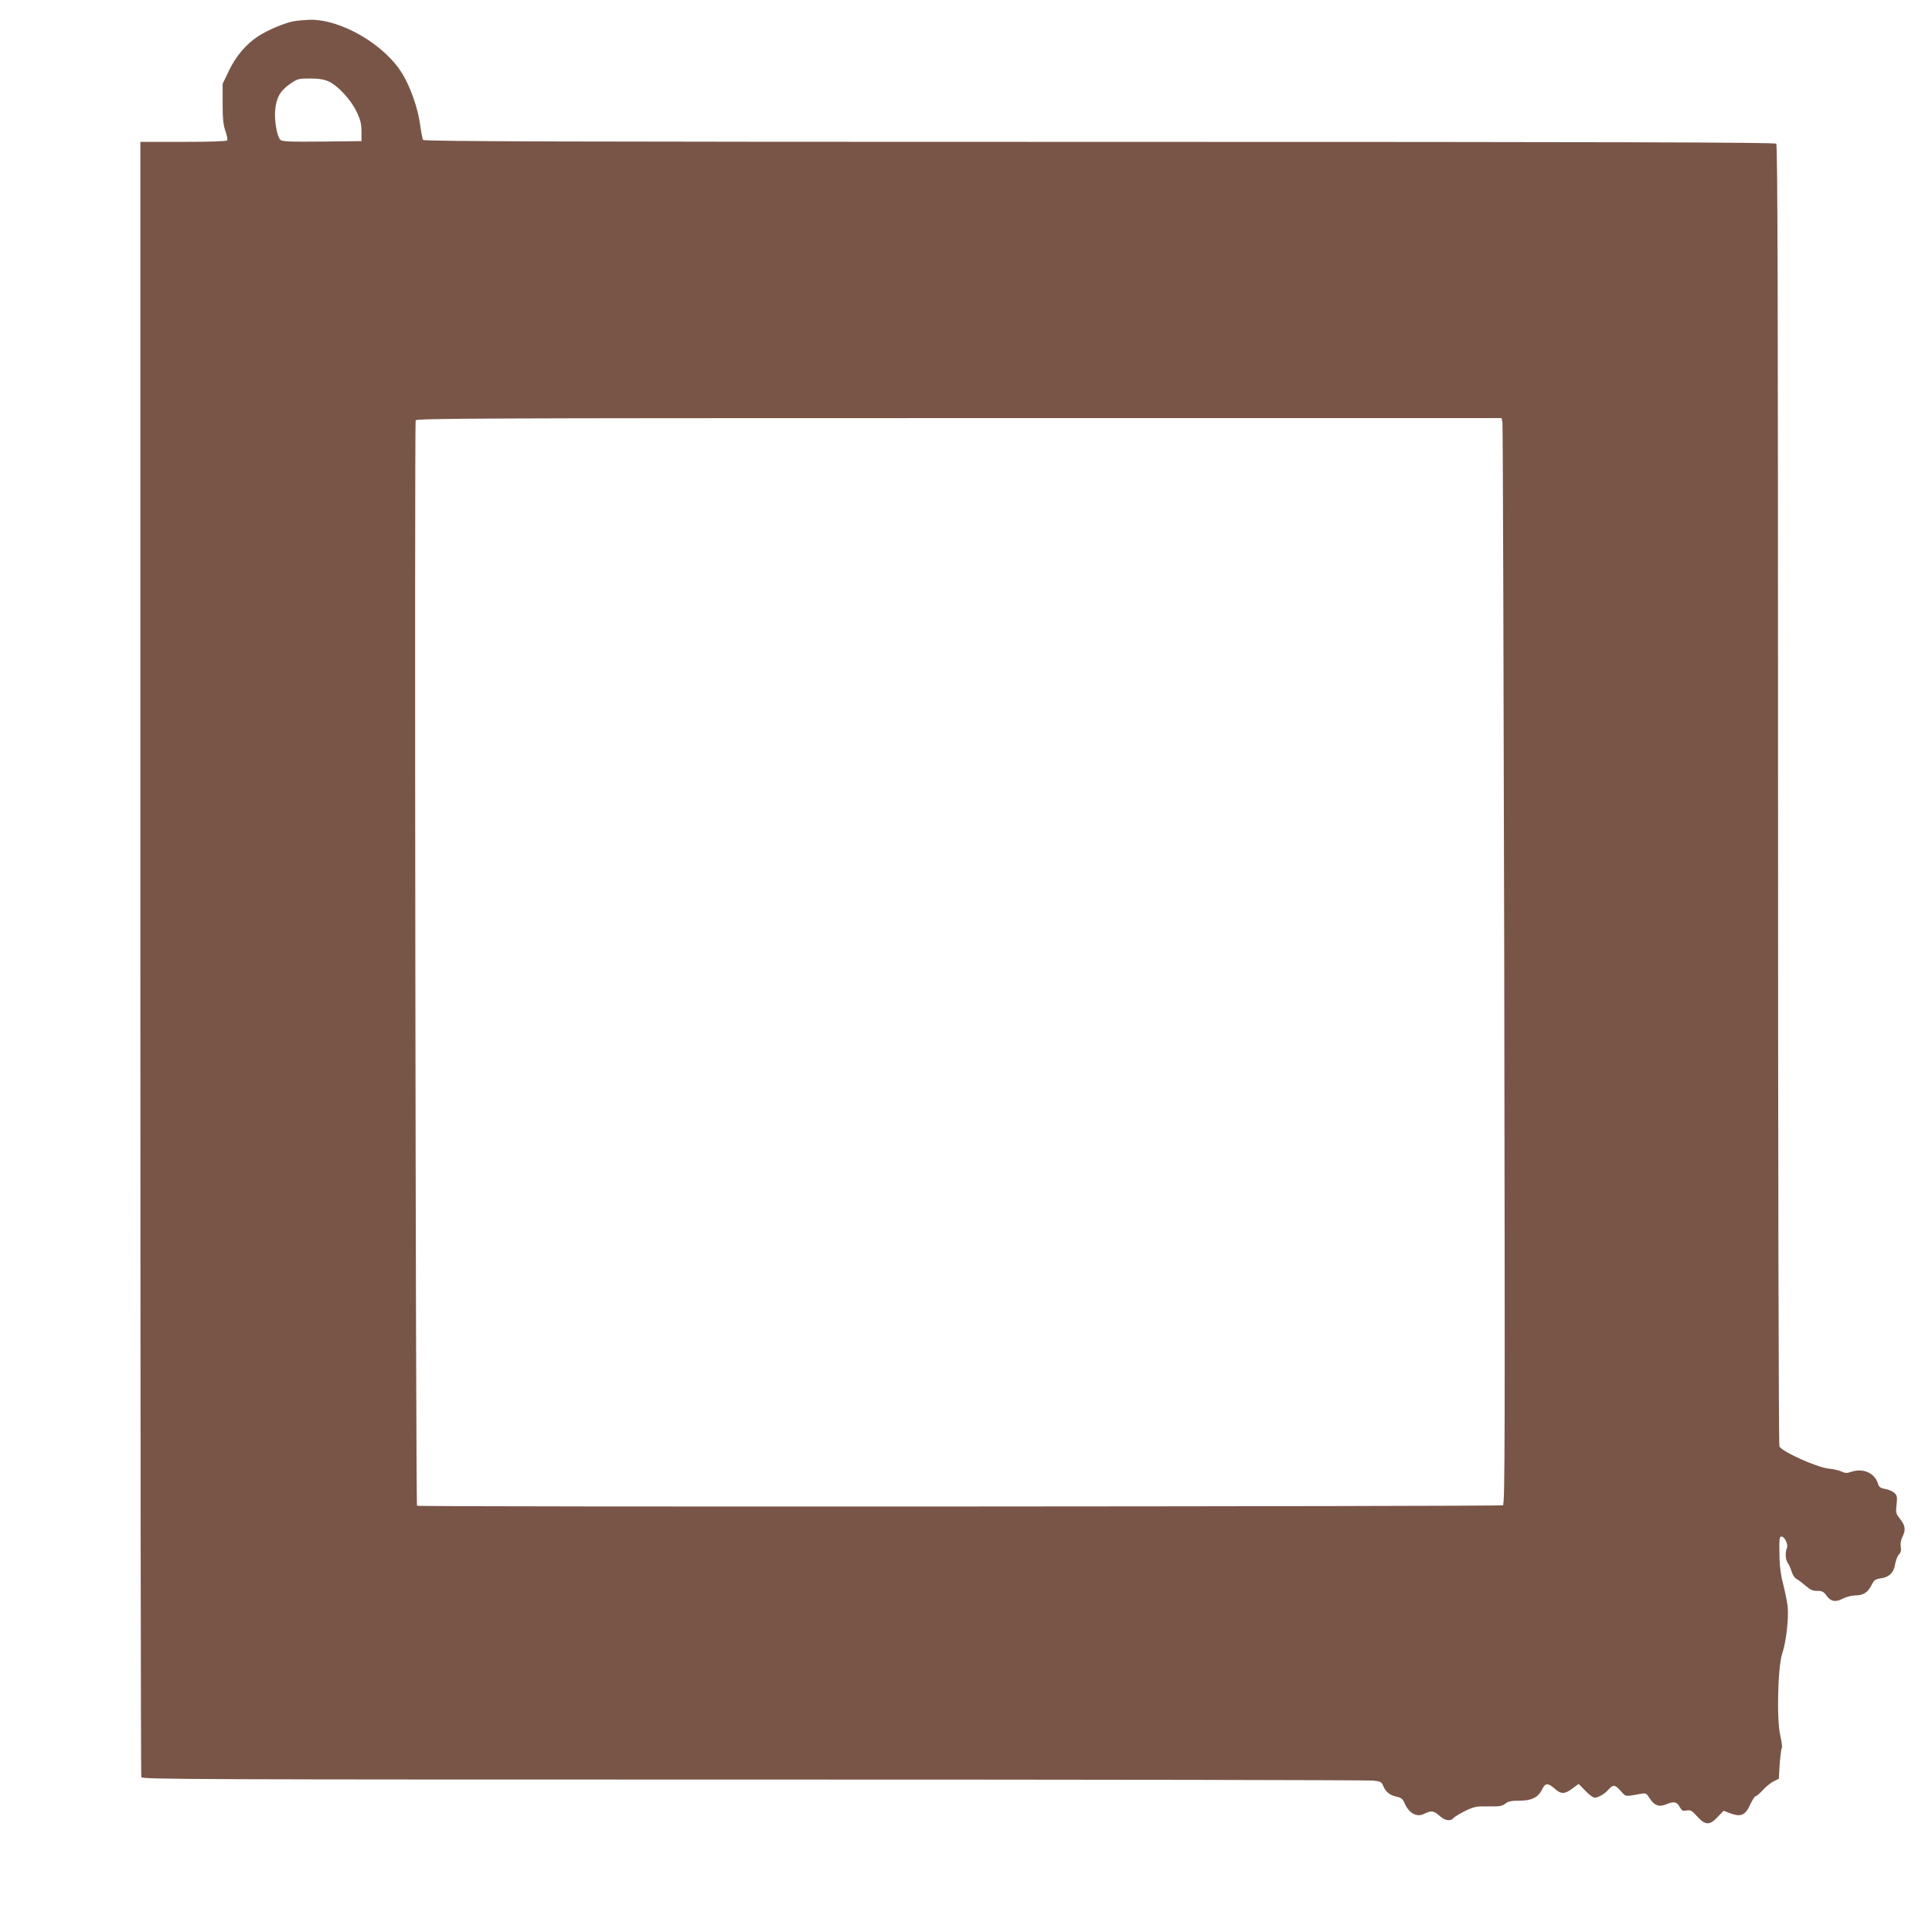
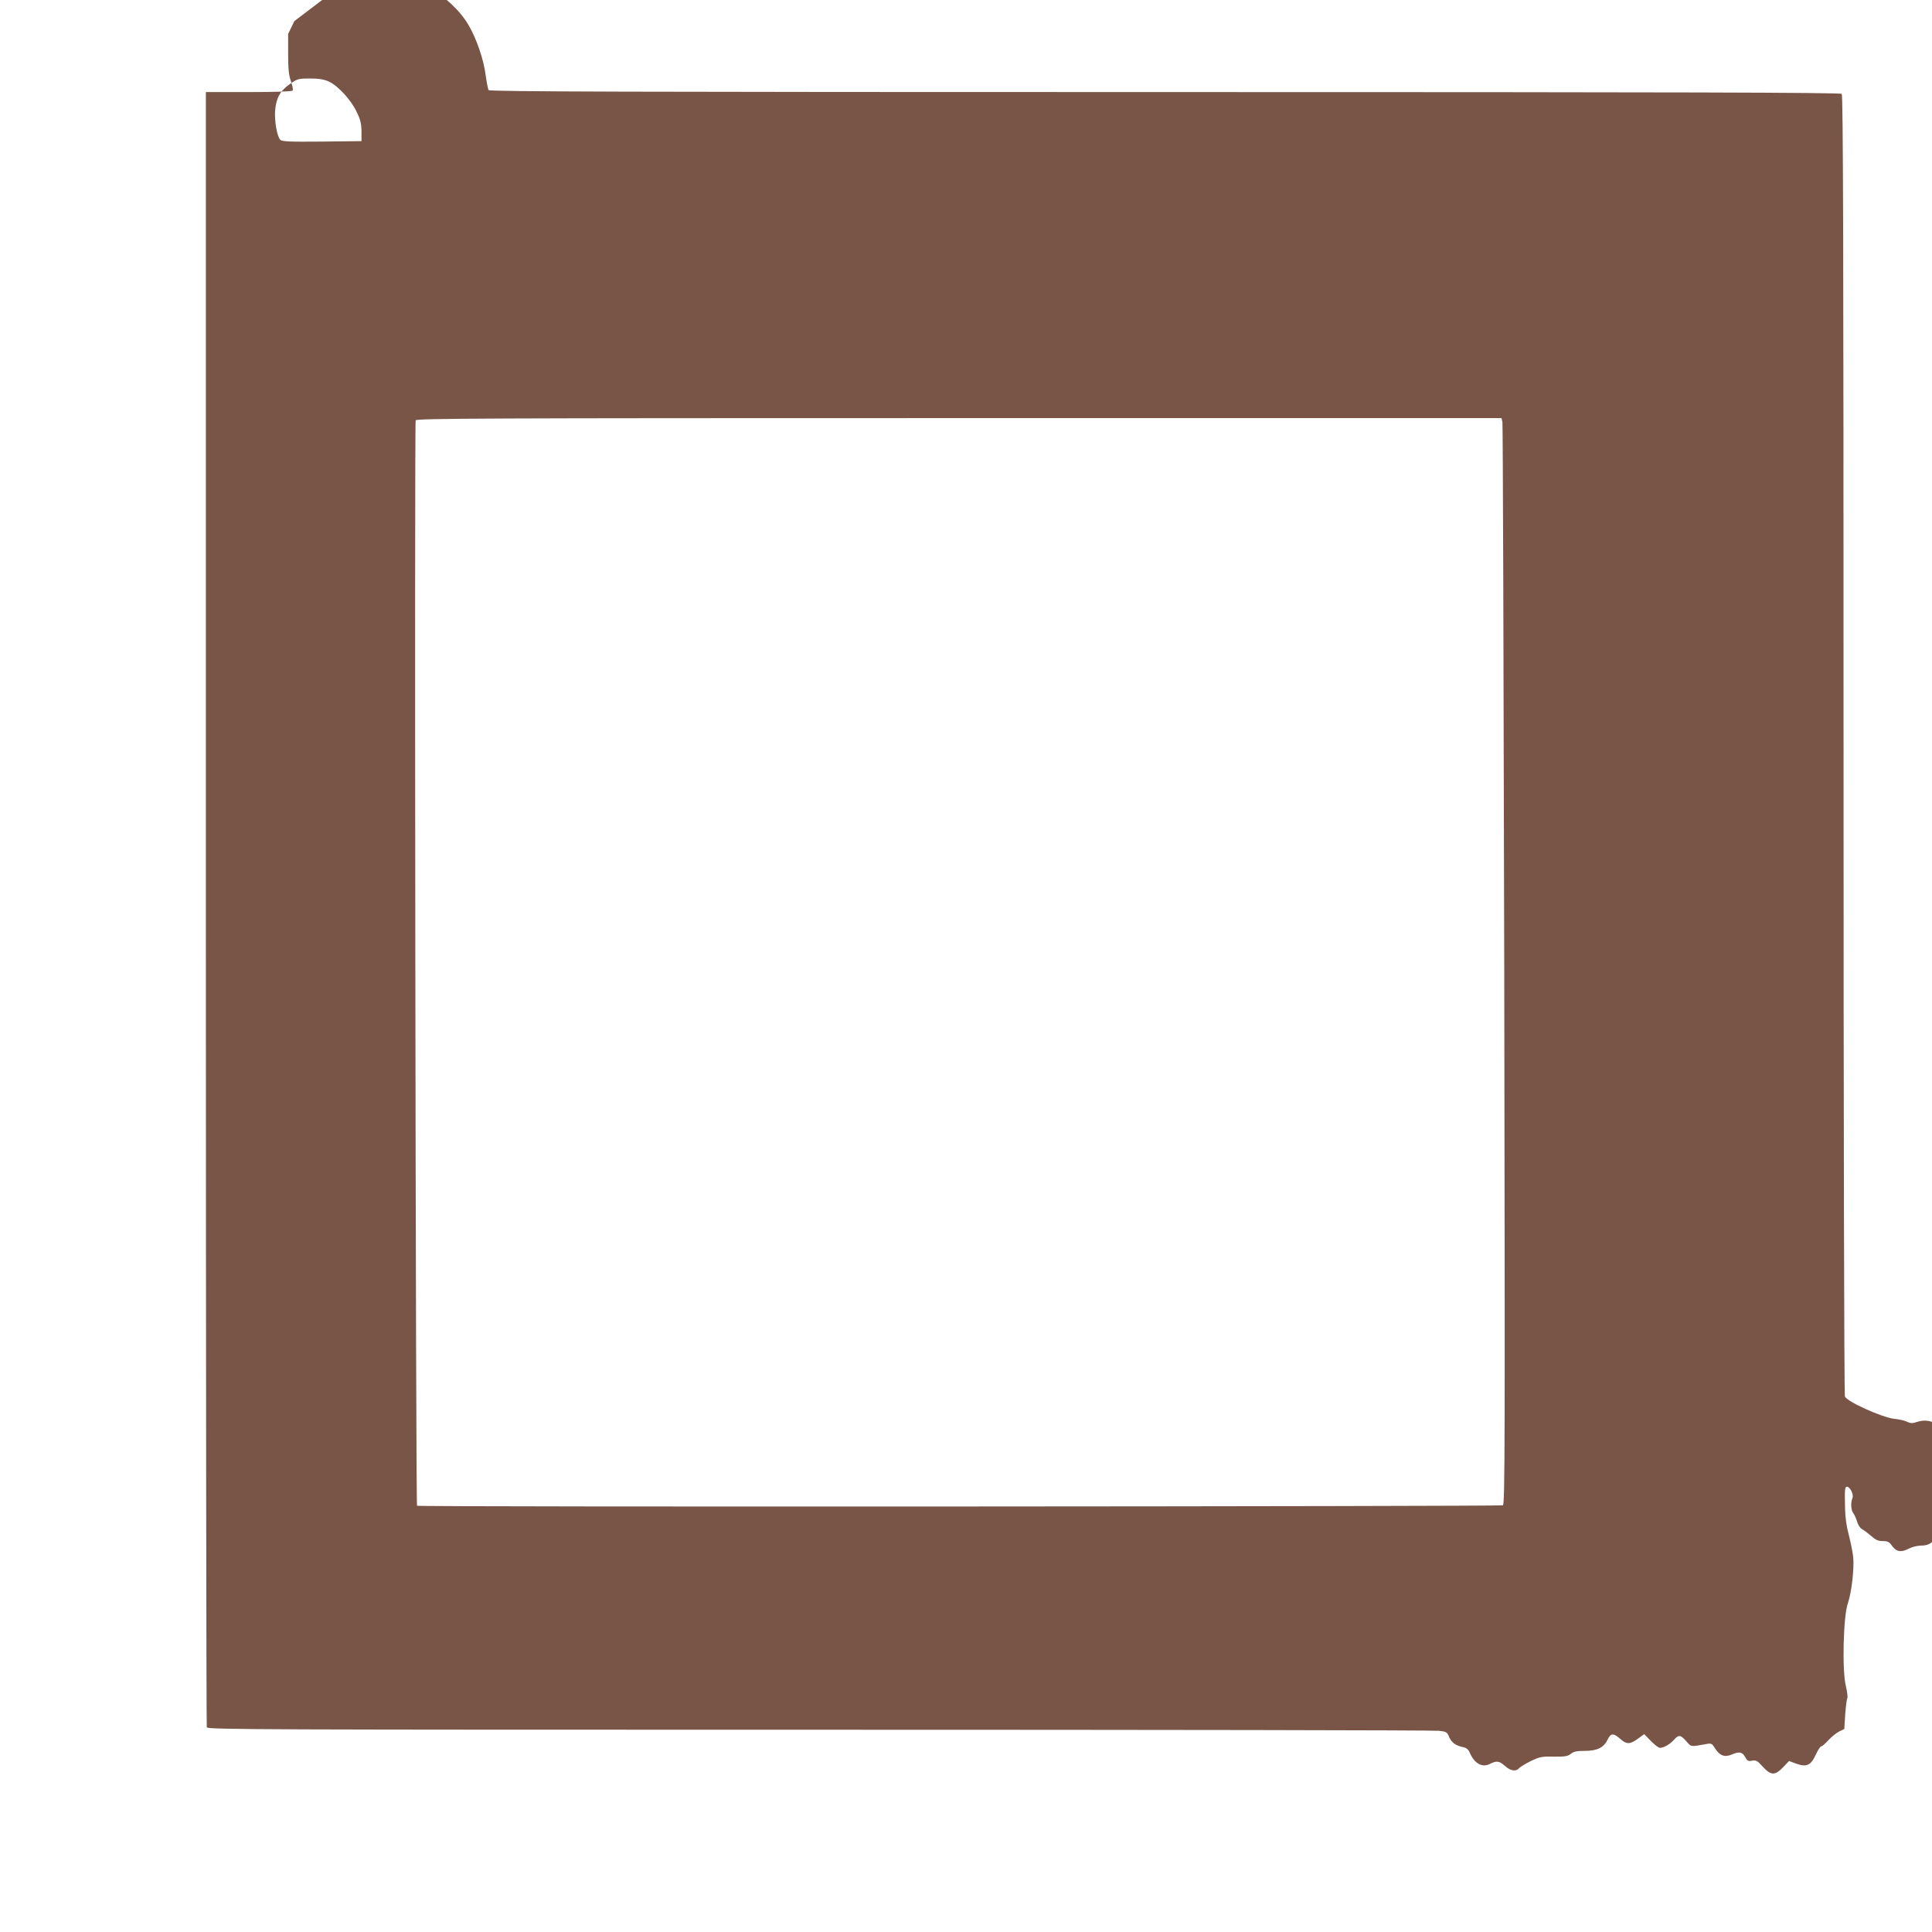
<svg xmlns="http://www.w3.org/2000/svg" version="1.0" width="1280pt" height="1280pt" viewBox="0 0 1280 1280" preserveAspectRatio="xMidYMid meet">
  <g transform="translate(0,1280) scale(0.1,-0.1)" fill="#795548" stroke="none">
-     <path d="M1950 12660 c-63 -11 -170 -56 -238 -99 -81 -53 -149 -132 -196 -231 l-41 -85 0 -130 c0 -100 4 -142 18 -182 10 -29 16 -57 12 -63 -4 -6 -108 -10 -291 -10 l-284 0 0 -5409 c0 -2975 3 -5416 6 -5425 6 -15 372 -16 4058 -16 2228 0 4075 -3 4105 -7 49 -5 55 -9 67 -39 16 -38 44 -59 92 -69 24 -5 36 -15 46 -38 31 -72 83 -100 134 -73 44 22 60 20 99 -14 37 -33 73 -39 94 -14 7 8 42 29 78 47 59 28 75 31 152 29 73 -1 91 2 112 18 19 16 41 20 94 20 81 0 125 22 150 75 20 43 39 44 83 5 42 -38 66 -38 118 1 l41 30 44 -45 c24 -25 51 -46 61 -46 25 0 68 25 93 54 30 34 43 33 81 -10 35 -39 25 -38 136 -18 30 5 35 2 54 -28 30 -49 63 -62 109 -43 52 22 72 19 91 -16 15 -26 21 -29 46 -24 26 5 36 -1 71 -40 54 -59 81 -59 134 -4 l40 42 48 -18 c68 -24 97 -11 129 60 14 30 30 55 36 55 6 0 27 18 47 40 20 22 52 48 71 58 l35 17 6 97 c4 53 10 101 14 108 4 6 -1 42 -10 81 -25 102 -17 456 13 545 26 76 43 230 36 309 -4 33 -17 98 -29 145 -15 54 -24 118 -25 175 -3 127 -2 145 13 145 20 0 46 -52 36 -75 -13 -32 -10 -80 6 -101 8 -10 19 -36 25 -56 6 -21 20 -43 33 -49 12 -7 39 -27 60 -45 29 -26 46 -34 76 -34 33 0 43 -5 61 -30 29 -41 61 -47 110 -21 23 12 59 21 83 21 52 0 81 19 107 69 16 33 25 39 60 44 56 7 88 39 96 95 4 24 15 53 25 63 13 13 16 27 12 52 -3 21 1 45 11 65 23 45 20 74 -15 118 -28 36 -30 42 -24 95 6 49 4 60 -13 77 -11 11 -38 23 -60 27 -35 6 -43 11 -52 41 -22 65 -97 98 -171 74 -32 -11 -44 -11 -67 0 -15 8 -54 17 -87 20 -82 10 -313 114 -326 148 -5 13 -9 1833 -9 4321 0 3329 -3 4300 -12 4309 -9 9 -1019 12 -4484 12 -3567 0 -4474 3 -4481 13 -4 6 -13 53 -20 103 -13 101 -61 241 -114 330 -115 195 -407 367 -616 363 -32 -1 -78 -5 -103 -9z m228 -400 c60 -27 146 -120 184 -199 26 -53 32 -79 33 -131 l0 -65 -262 -3 c-216 -2 -264 0 -276 12 -22 22 -40 129 -34 196 7 81 33 128 97 173 51 35 57 37 134 37 59 0 93 -6 124 -20z m7776 -2257 c3 -16 8 -1635 12 -3599 5 -3154 5 -3572 -9 -3577 -22 -8 -7186 -12 -7194 -3 -9 9 -18 7168 -9 7191 5 13 414 15 3600 15 l3594 0 6 -27z" />
+     <path d="M1950 12660 l-41 -85 0 -130 c0 -100 4 -142 18 -182 10 -29 16 -57 12 -63 -4 -6 -108 -10 -291 -10 l-284 0 0 -5409 c0 -2975 3 -5416 6 -5425 6 -15 372 -16 4058 -16 2228 0 4075 -3 4105 -7 49 -5 55 -9 67 -39 16 -38 44 -59 92 -69 24 -5 36 -15 46 -38 31 -72 83 -100 134 -73 44 22 60 20 99 -14 37 -33 73 -39 94 -14 7 8 42 29 78 47 59 28 75 31 152 29 73 -1 91 2 112 18 19 16 41 20 94 20 81 0 125 22 150 75 20 43 39 44 83 5 42 -38 66 -38 118 1 l41 30 44 -45 c24 -25 51 -46 61 -46 25 0 68 25 93 54 30 34 43 33 81 -10 35 -39 25 -38 136 -18 30 5 35 2 54 -28 30 -49 63 -62 109 -43 52 22 72 19 91 -16 15 -26 21 -29 46 -24 26 5 36 -1 71 -40 54 -59 81 -59 134 -4 l40 42 48 -18 c68 -24 97 -11 129 60 14 30 30 55 36 55 6 0 27 18 47 40 20 22 52 48 71 58 l35 17 6 97 c4 53 10 101 14 108 4 6 -1 42 -10 81 -25 102 -17 456 13 545 26 76 43 230 36 309 -4 33 -17 98 -29 145 -15 54 -24 118 -25 175 -3 127 -2 145 13 145 20 0 46 -52 36 -75 -13 -32 -10 -80 6 -101 8 -10 19 -36 25 -56 6 -21 20 -43 33 -49 12 -7 39 -27 60 -45 29 -26 46 -34 76 -34 33 0 43 -5 61 -30 29 -41 61 -47 110 -21 23 12 59 21 83 21 52 0 81 19 107 69 16 33 25 39 60 44 56 7 88 39 96 95 4 24 15 53 25 63 13 13 16 27 12 52 -3 21 1 45 11 65 23 45 20 74 -15 118 -28 36 -30 42 -24 95 6 49 4 60 -13 77 -11 11 -38 23 -60 27 -35 6 -43 11 -52 41 -22 65 -97 98 -171 74 -32 -11 -44 -11 -67 0 -15 8 -54 17 -87 20 -82 10 -313 114 -326 148 -5 13 -9 1833 -9 4321 0 3329 -3 4300 -12 4309 -9 9 -1019 12 -4484 12 -3567 0 -4474 3 -4481 13 -4 6 -13 53 -20 103 -13 101 -61 241 -114 330 -115 195 -407 367 -616 363 -32 -1 -78 -5 -103 -9z m228 -400 c60 -27 146 -120 184 -199 26 -53 32 -79 33 -131 l0 -65 -262 -3 c-216 -2 -264 0 -276 12 -22 22 -40 129 -34 196 7 81 33 128 97 173 51 35 57 37 134 37 59 0 93 -6 124 -20z m7776 -2257 c3 -16 8 -1635 12 -3599 5 -3154 5 -3572 -9 -3577 -22 -8 -7186 -12 -7194 -3 -9 9 -18 7168 -9 7191 5 13 414 15 3600 15 l3594 0 6 -27z" />
  </g>
</svg>